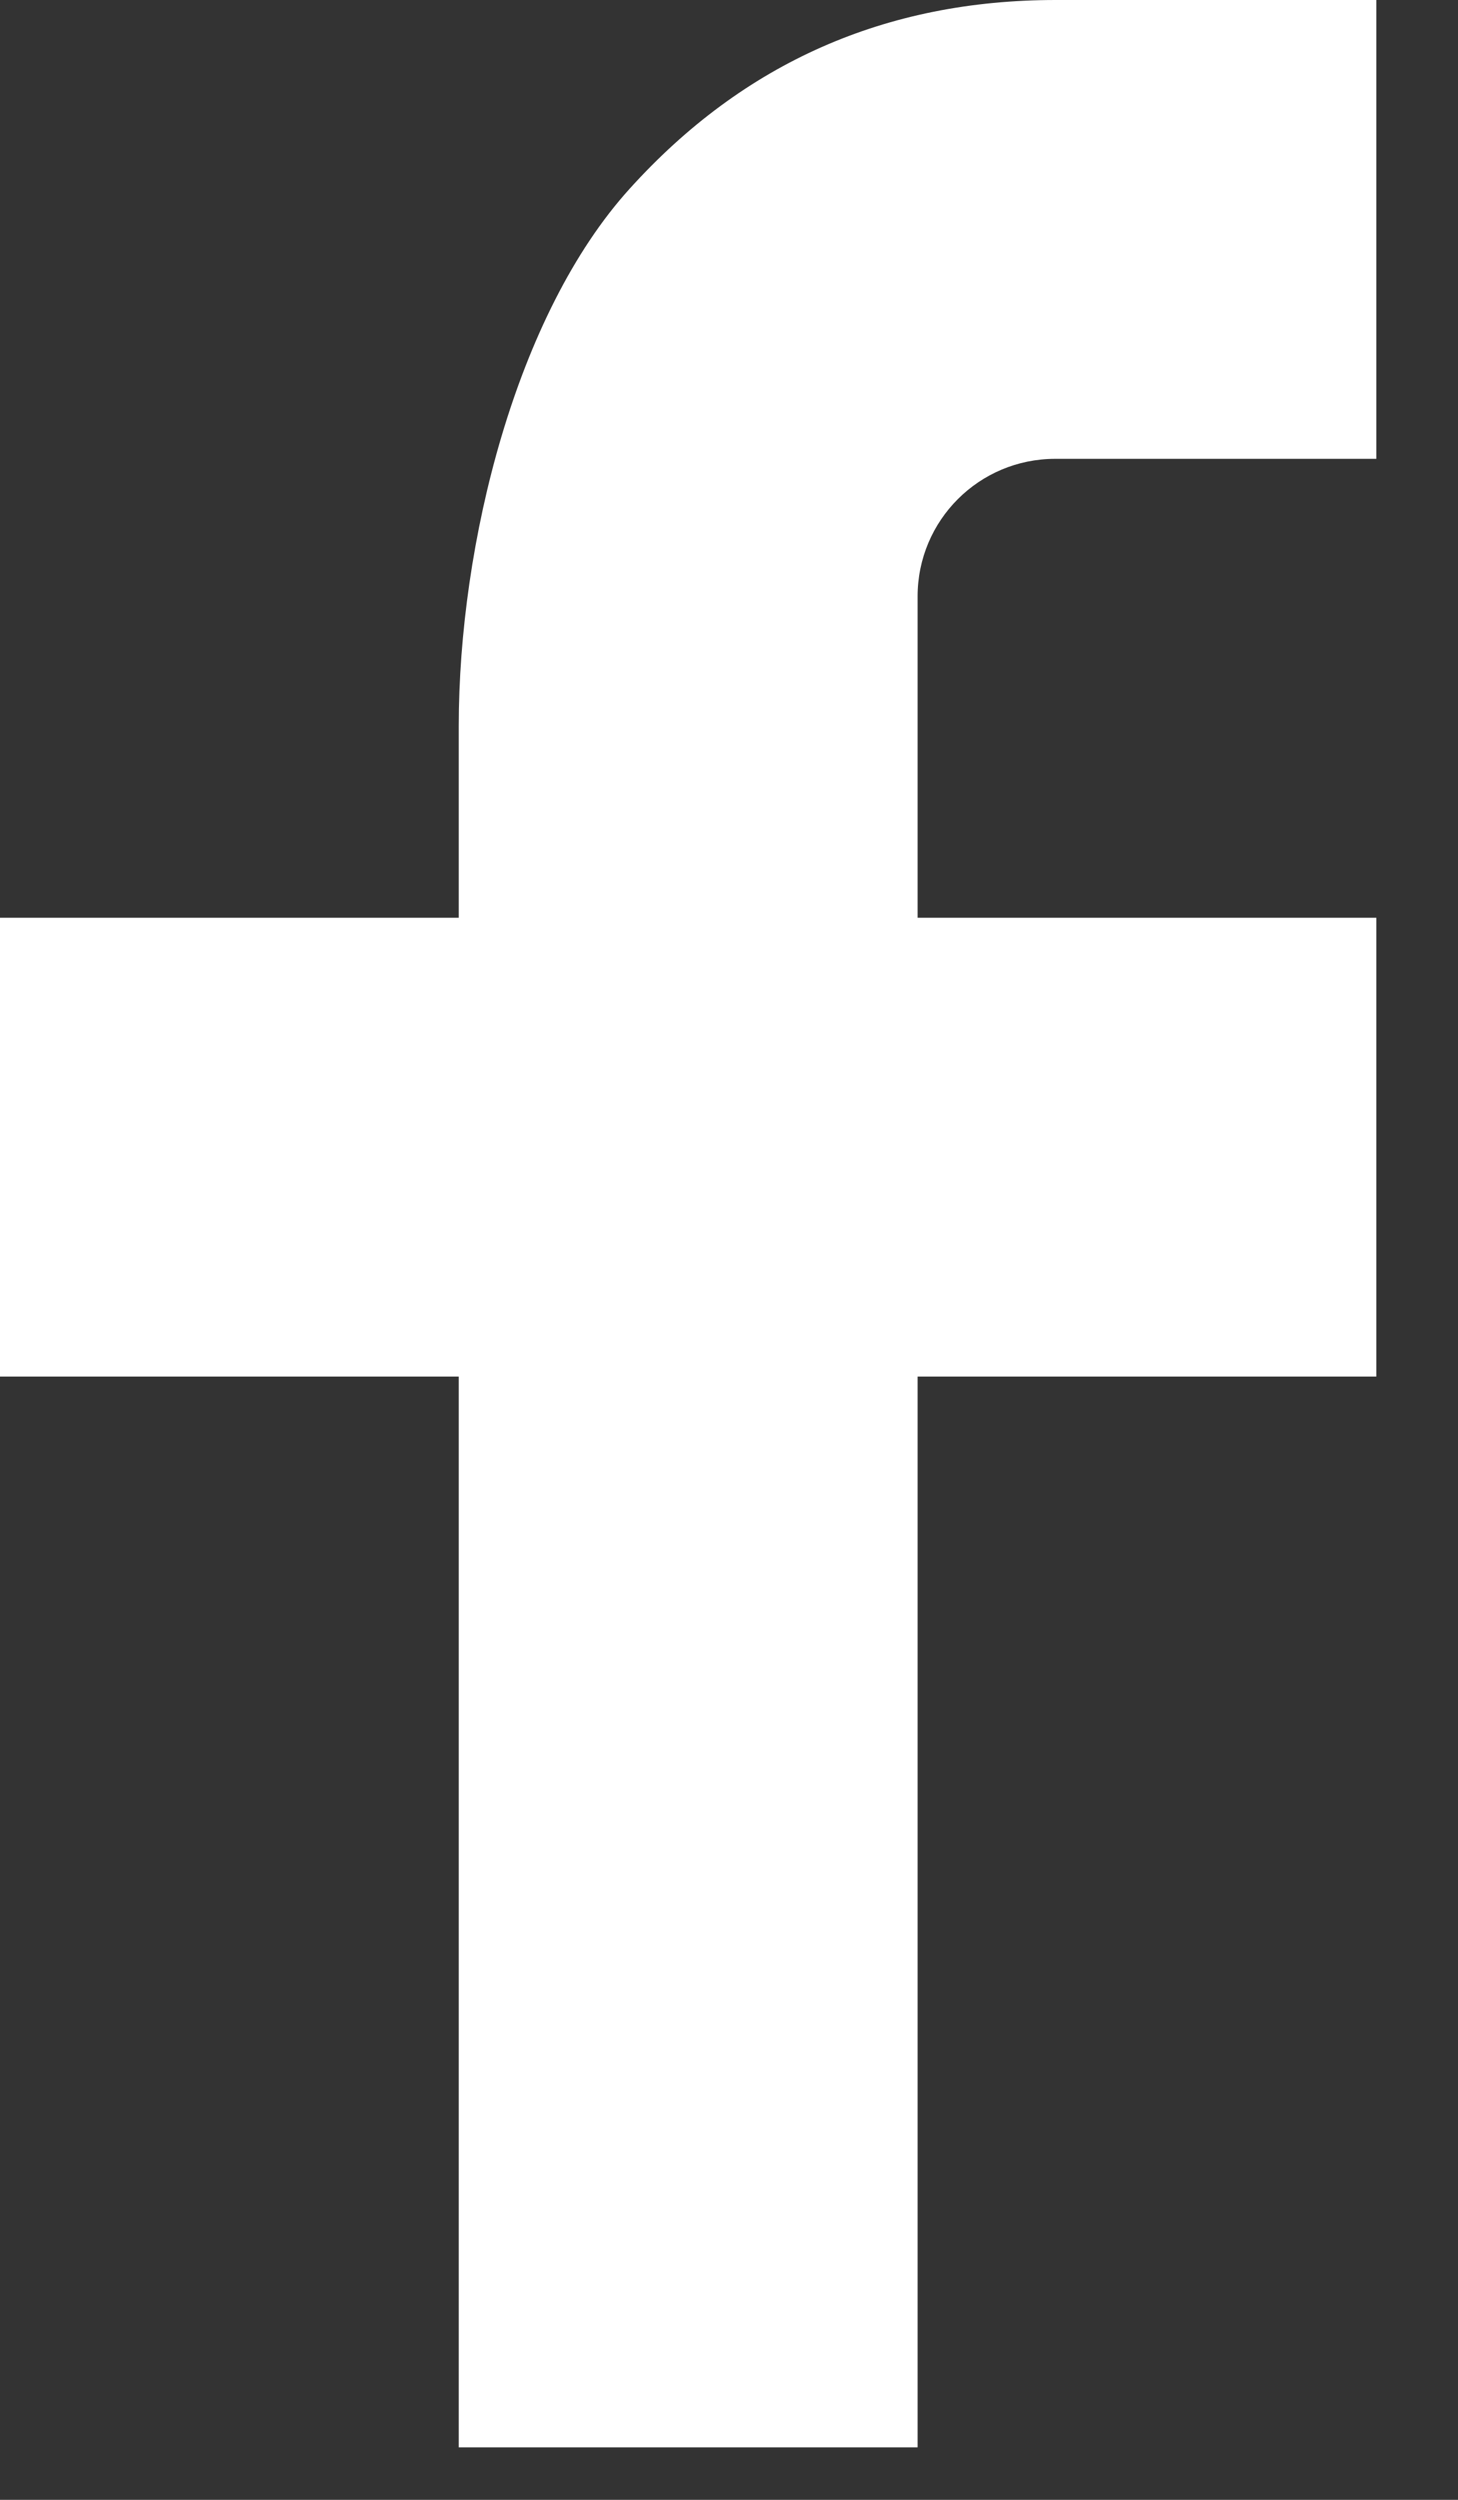
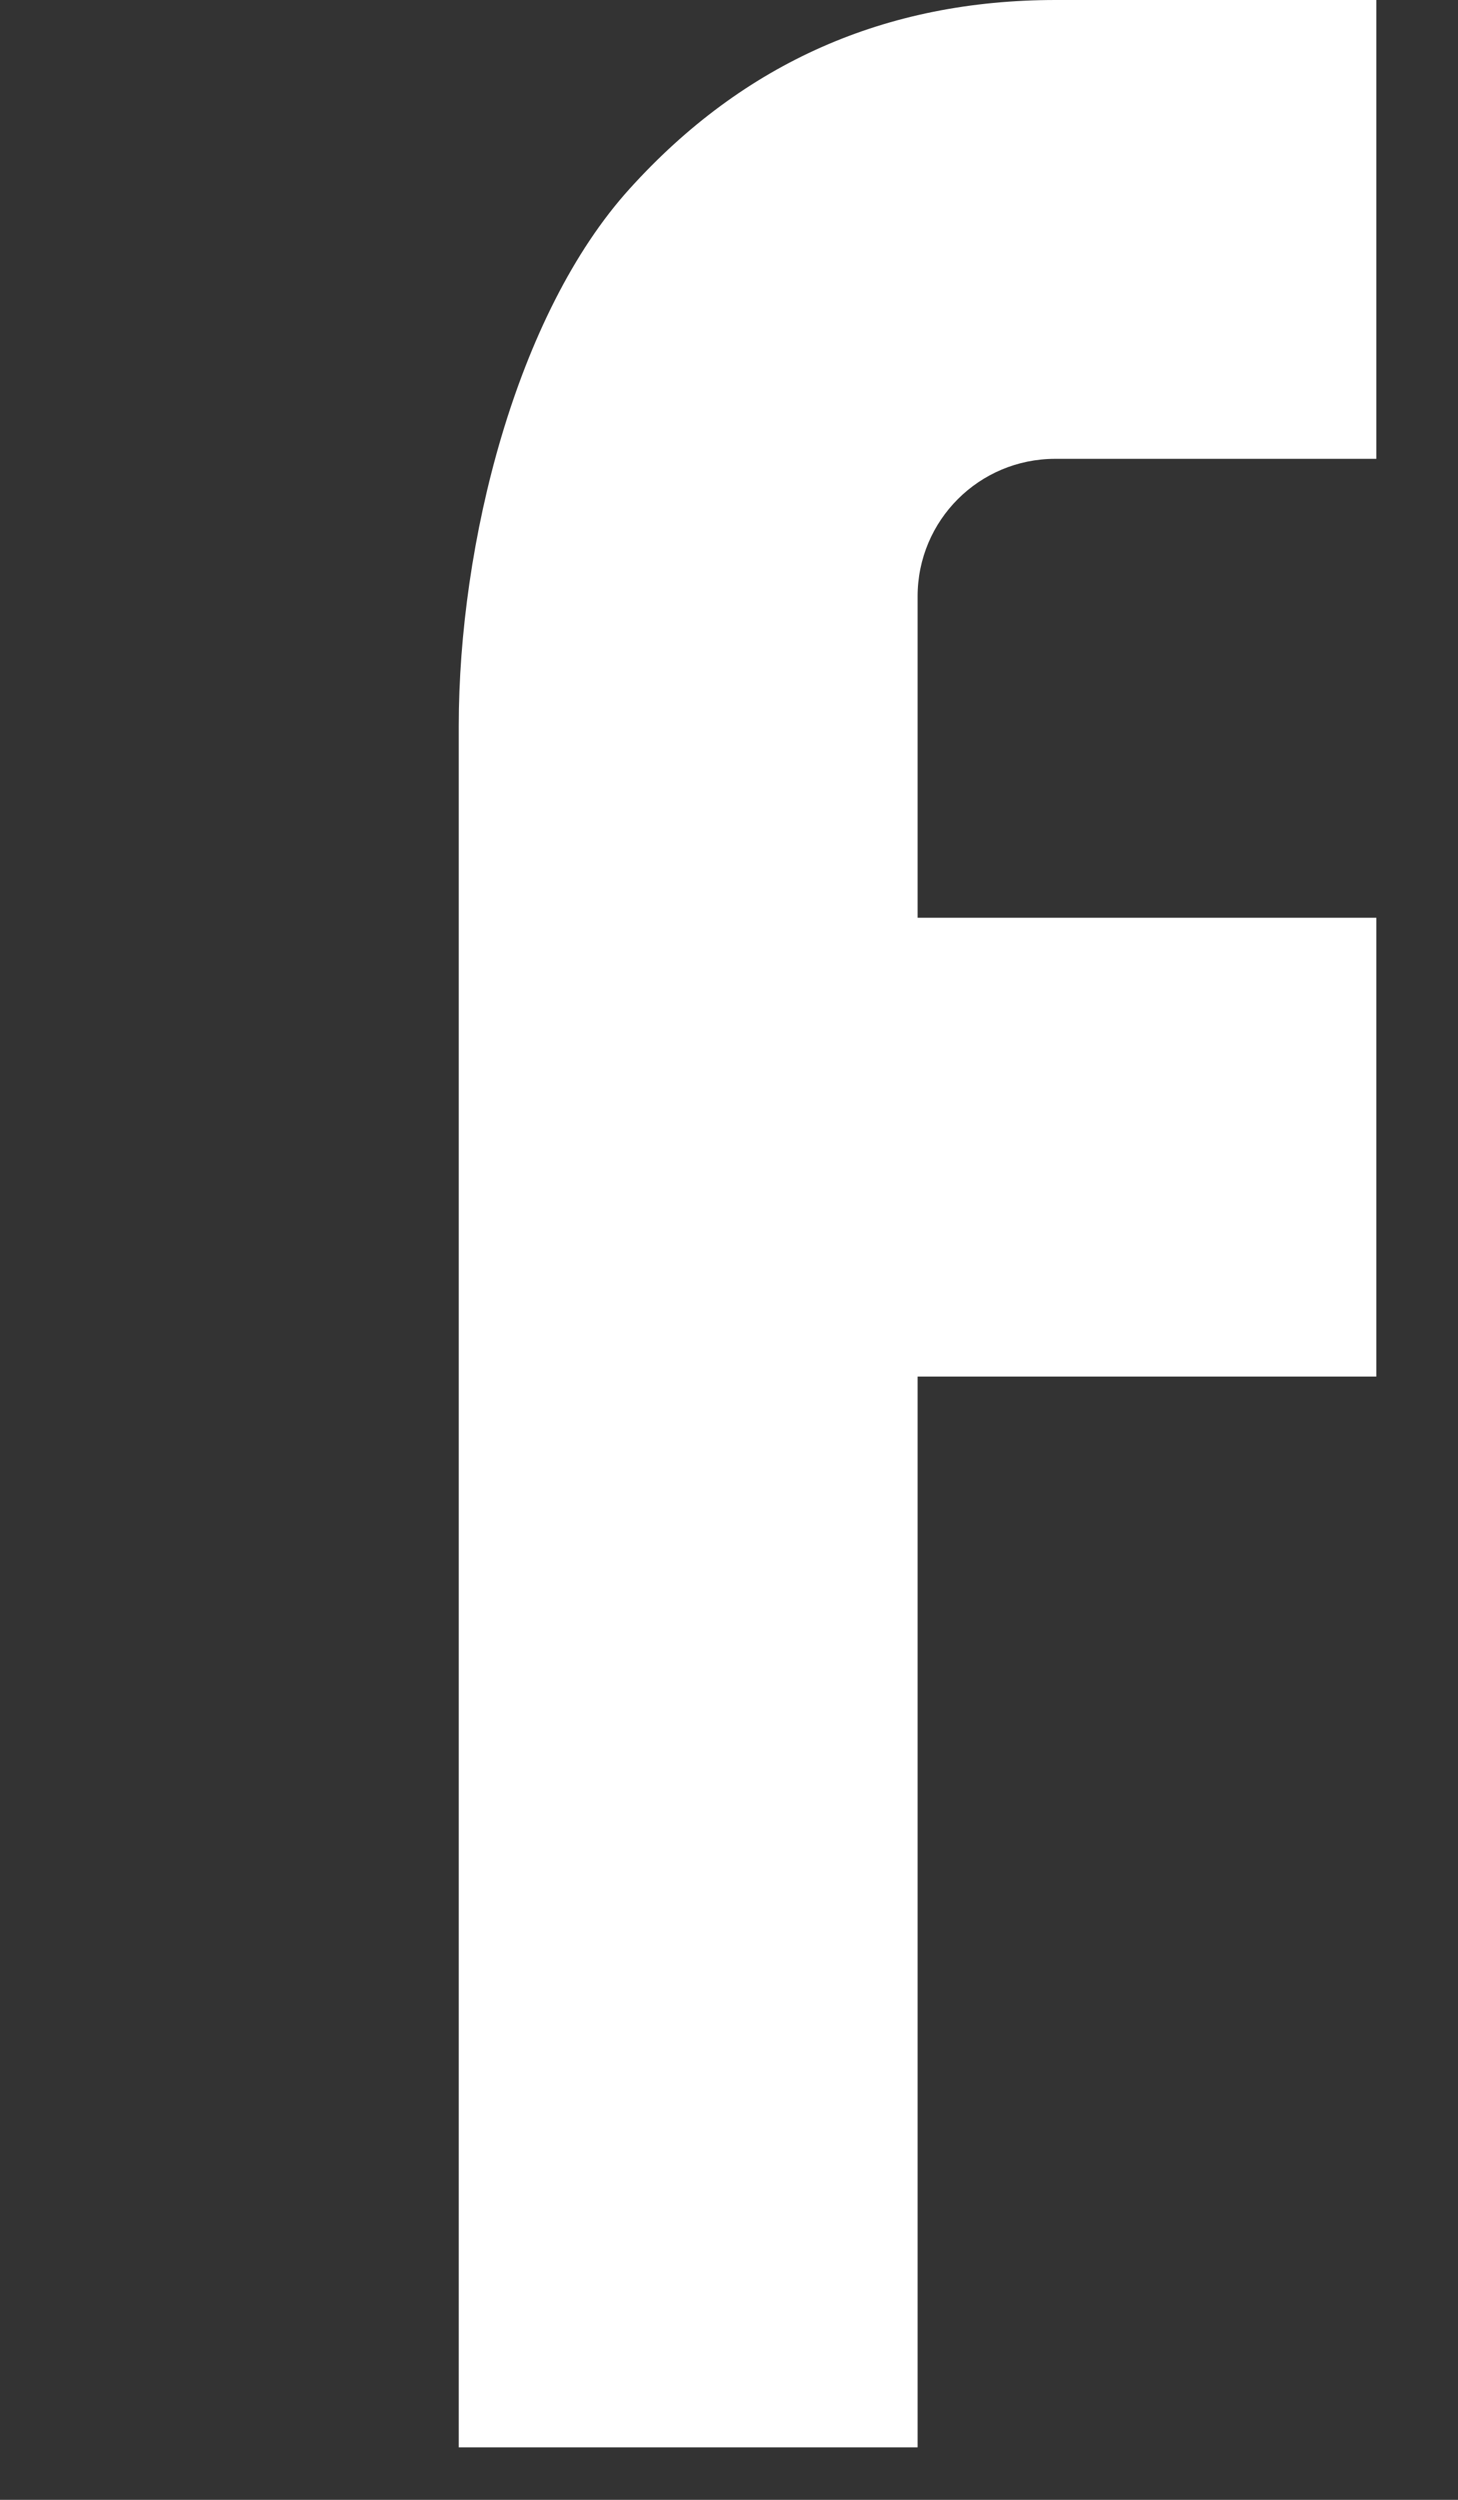
<svg xmlns="http://www.w3.org/2000/svg" width="14" height="24" viewBox="0 0 14 24" fill="none">
  <rect x="0" y="0" width="14" height="24" fill="#333333" stroke="none" />
-   <path d="M8.811 8.811H13.216V13.216H8.811V23.496H4.405V13.216H0V8.811H4.405V6.968C4.405 5.222 4.955 3.016 6.047 1.811C7.14 0.602 8.504 0 10.139 0H13.216V4.405H10.133C9.401 4.405 8.811 4.996 8.811 5.726V8.811Z" fill="white" />
+   <path d="M8.811 8.811H13.216V13.216H8.811V23.496H4.405V13.216V8.811H4.405V6.968C4.405 5.222 4.955 3.016 6.047 1.811C7.14 0.602 8.504 0 10.139 0H13.216V4.405H10.133C9.401 4.405 8.811 4.996 8.811 5.726V8.811Z" fill="white" />
</svg>